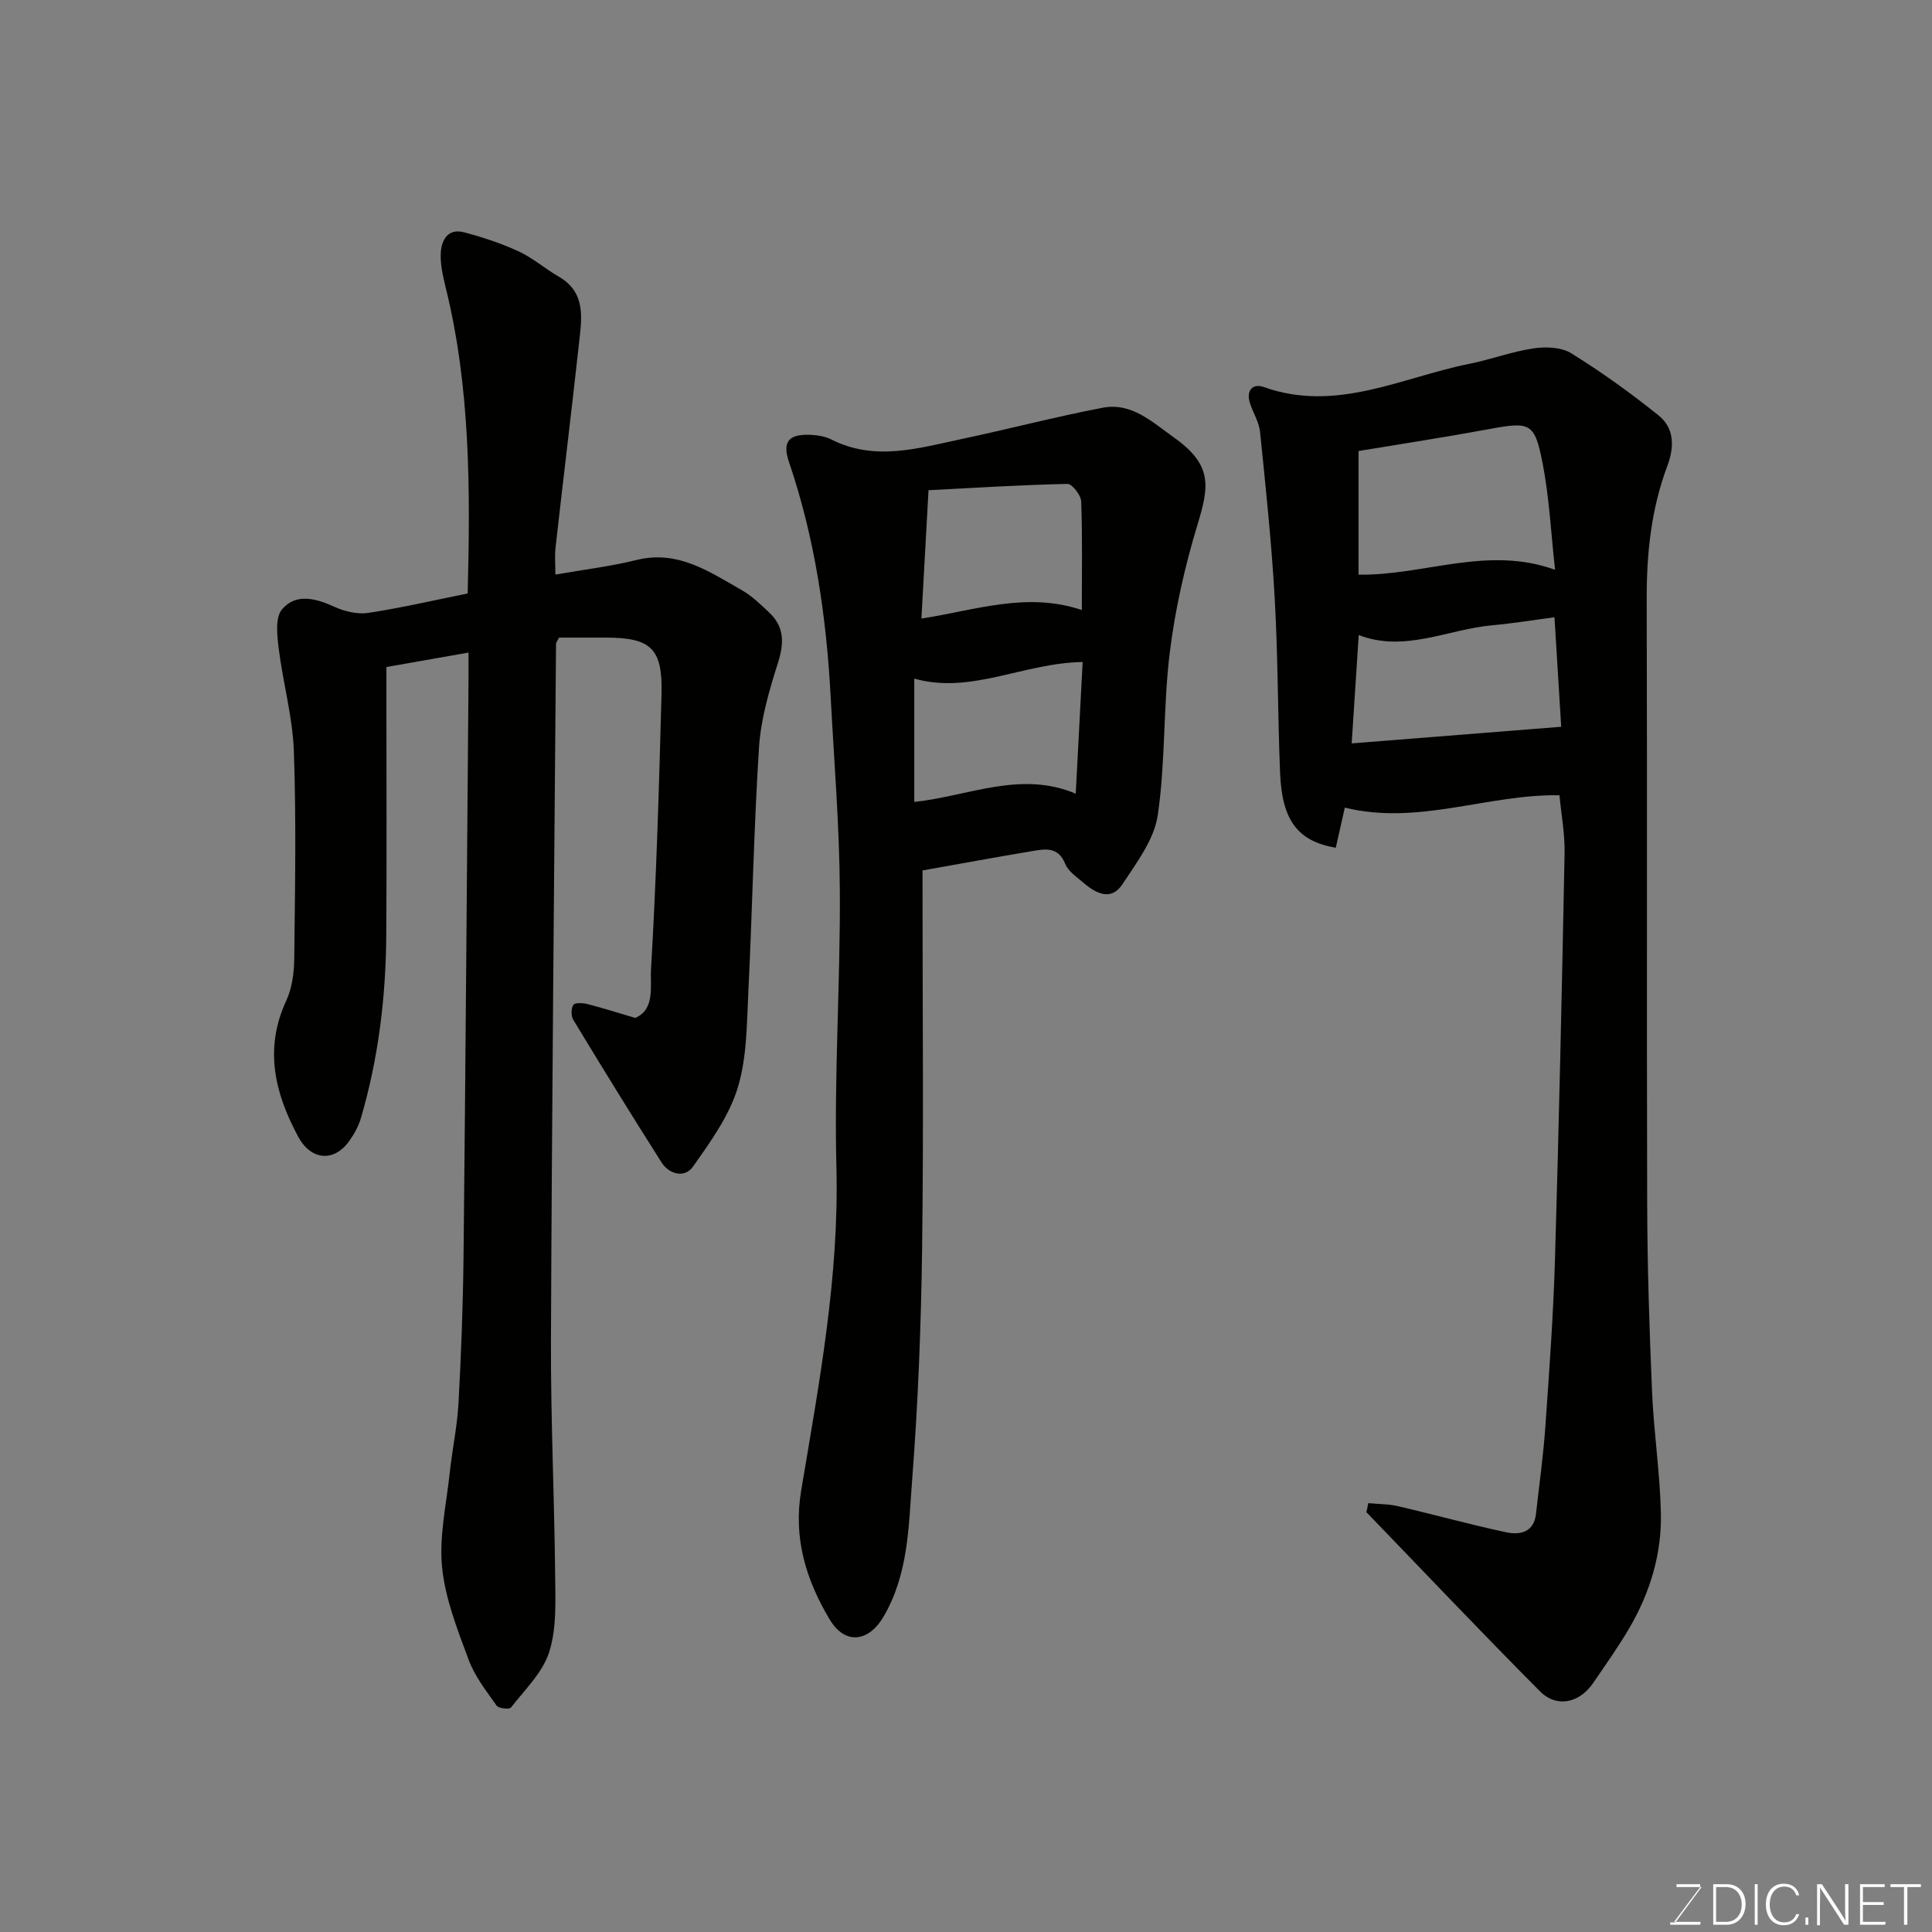
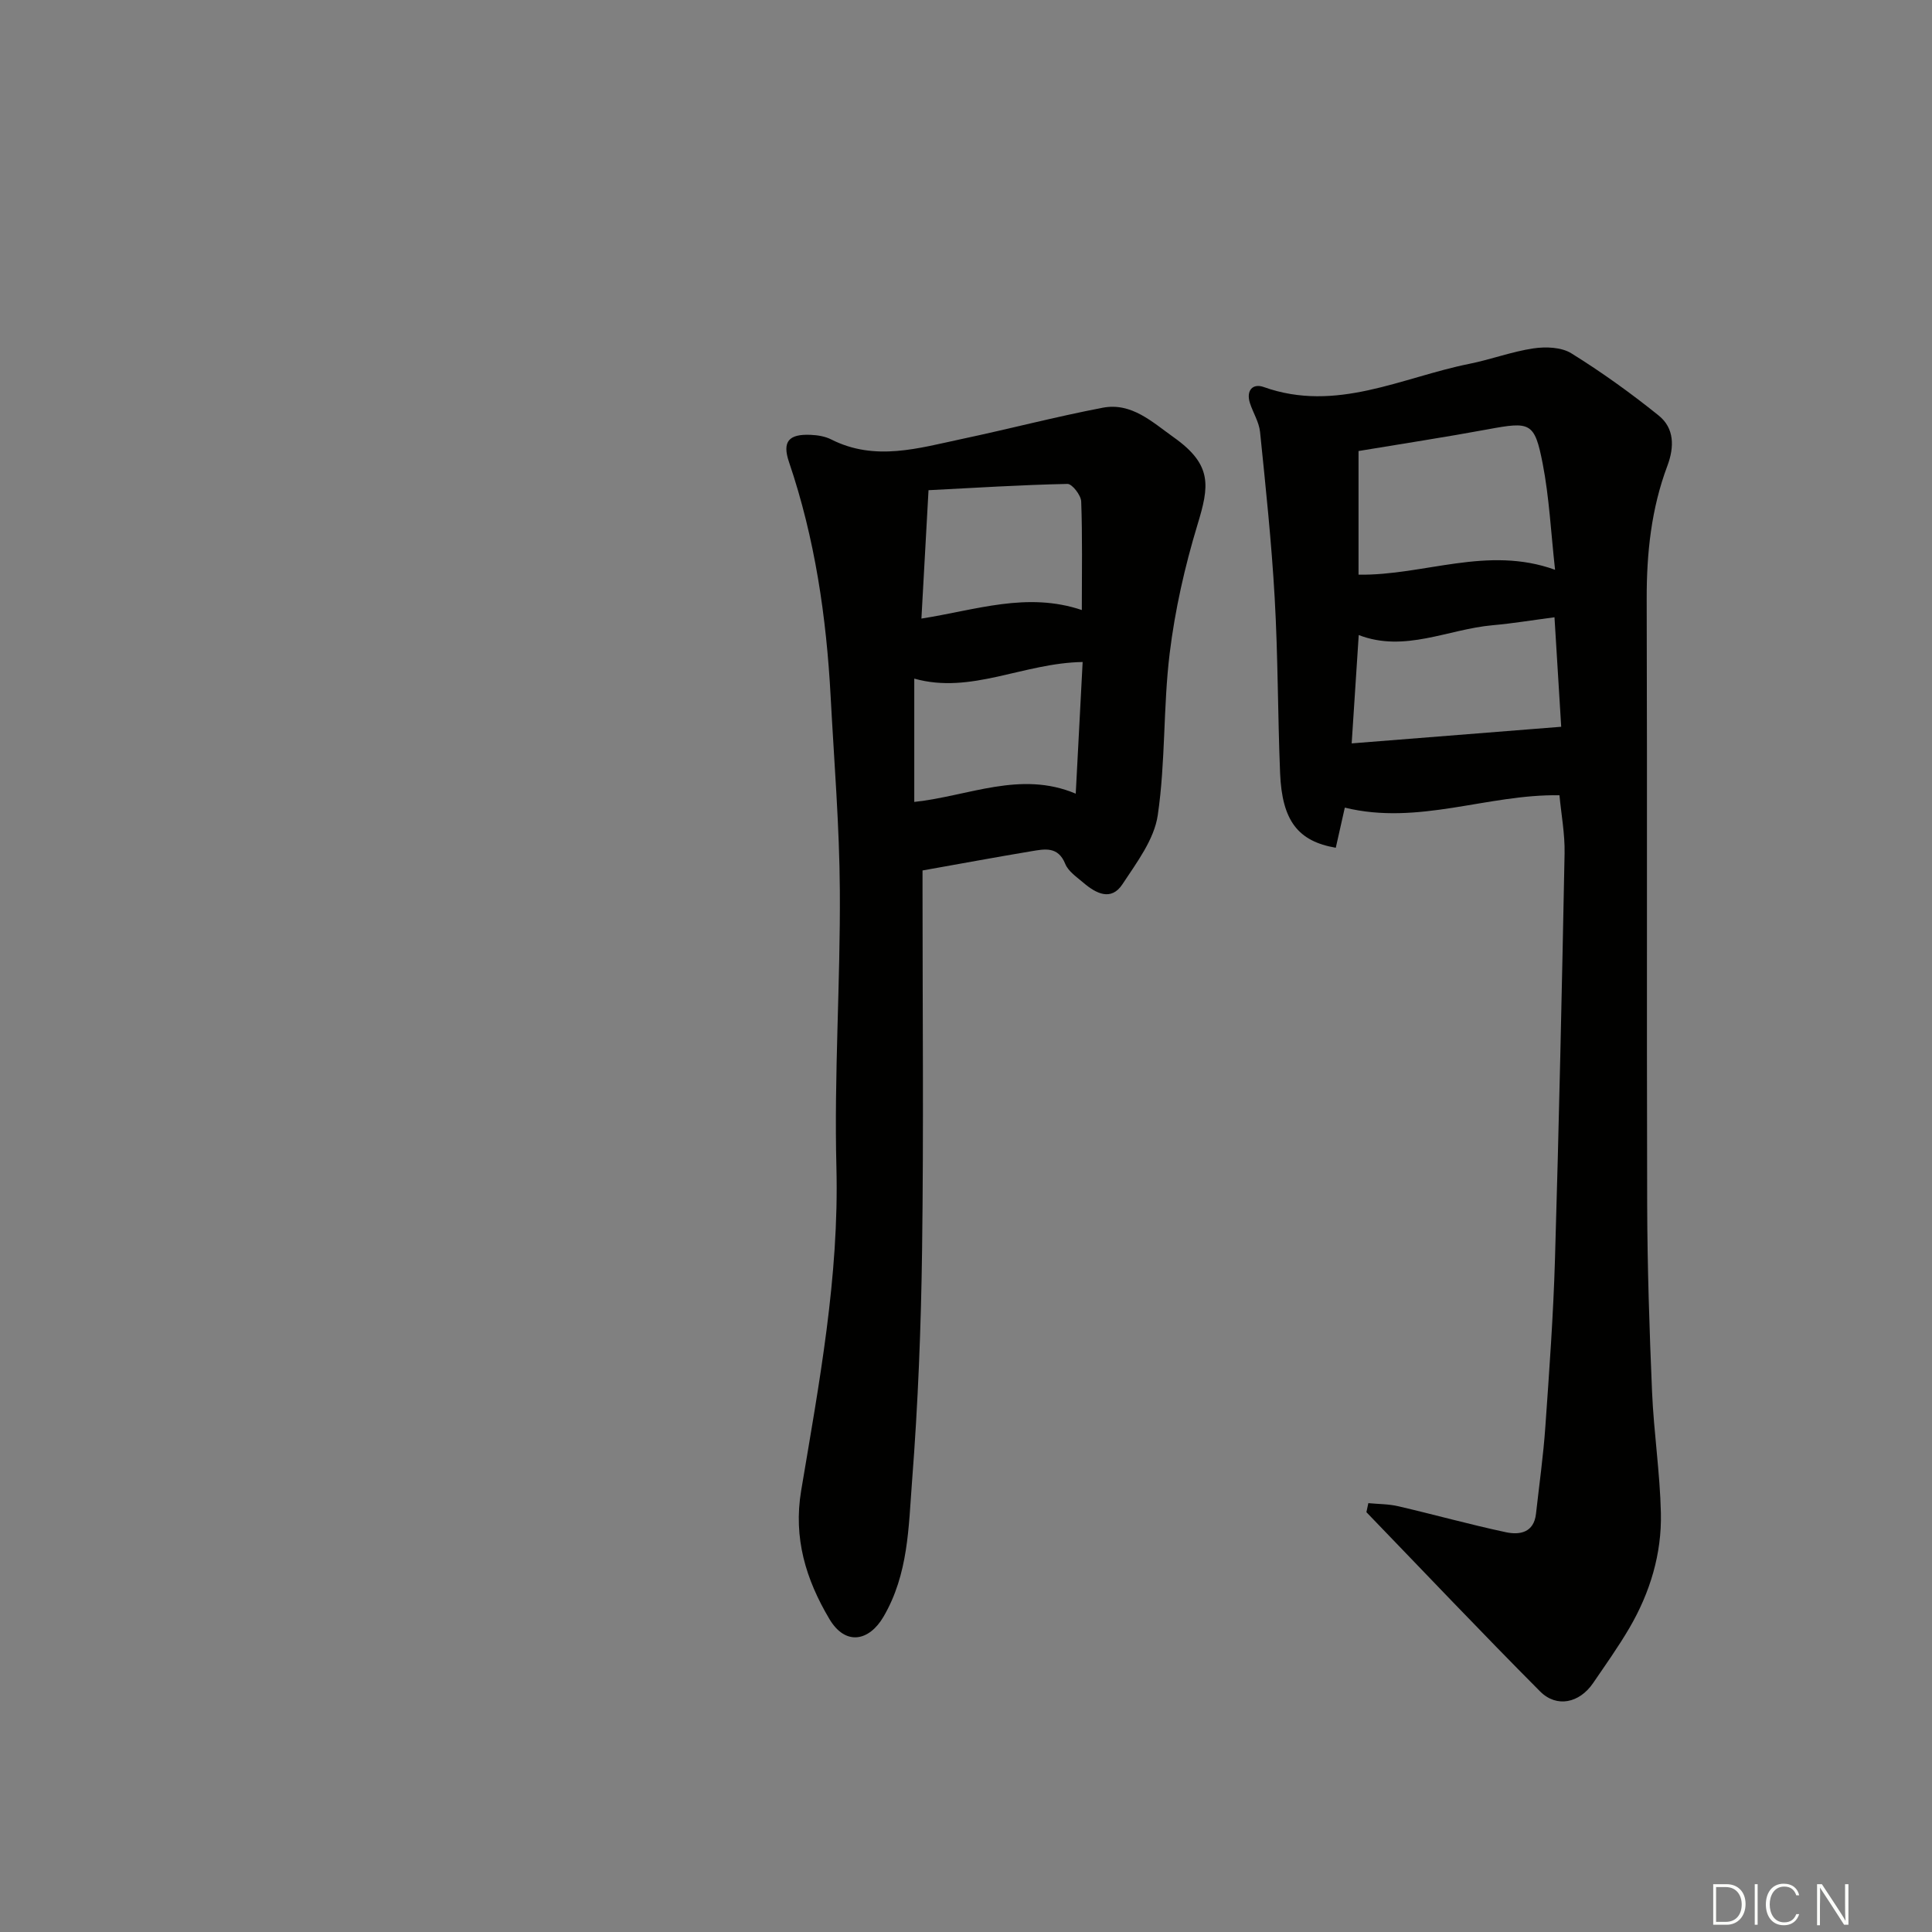
<svg xmlns="http://www.w3.org/2000/svg" enable-background="new 0 0 400 400" viewBox="0 0 400 400">
  <rect x="0" y="0" width="400" height="400" fill="#808080" stroke="none" />
-   <path d="m97 135.11c-6.03 1.06-11.31 1.99-17 2.99v6.1c0 16.49.09 32.99-.03 49.48-.09 12.83-1.63 25.5-5.26 37.85-.49 1.67-1.39 3.29-2.41 4.71-3.2 4.47-7.94 3.95-10.54-.86-4.9-9.09-7.11-18.26-2.47-28.26 1.19-2.58 1.59-5.71 1.63-8.6.16-14.33.43-28.67-.08-42.98-.25-7.13-2.26-14.18-3.14-21.31-.33-2.69-.75-6.37.68-8.06 2.88-3.4 6.97-2.31 10.85-.54 2.12.97 4.78 1.6 7.02 1.26 6.88-1.04 13.68-2.63 20.58-4.02.55-21.52.56-42.6-4.55-63.33-.58-2.36-1.15-4.83-1.02-7.22.14-2.6 1.49-5.09 4.73-4.24 3.89 1.01 7.76 2.29 11.4 3.97 2.93 1.35 5.44 3.58 8.26 5.2 5.68 3.27 4.81 8.55 4.25 13.64-1.56 14.17-3.29 28.31-4.88 42.48-.2 1.78-.03 3.6-.03 5.59 5.93-1.04 11.44-1.69 16.78-3.02 8.57-2.12 15.07 2.42 21.8 6.24 2.11 1.2 3.92 2.98 5.71 4.66 3.14 2.97 3.07 6.32 1.8 10.36-1.8 5.69-3.55 11.59-3.93 17.49-1.09 16.84-1.38 33.72-2.21 50.58-.33 6.7-.28 13.68-2.21 19.97-1.8 5.86-5.67 11.22-9.29 16.34-1.65 2.33-4.86 1.62-6.47-.91-6.22-9.77-12.28-19.63-18.28-29.53-.48-.79-.46-2.32.01-3.08.3-.49 1.92-.44 2.85-.2 3.13.8 6.22 1.78 9.97 2.89 4.16-1.77 3.06-6.66 3.26-9.98 1.12-19 1.68-38.04 2.18-57.07.25-9.46-2.2-11.69-11.54-11.69-3.29 0-6.59 0-9.67 0-.36.71-.63.99-.63 1.27-.38 48.08-.86 96.17-1.05 144.25-.06 16.26.71 32.52.87 48.79.05 5.26.32 10.83-1.23 15.71-1.35 4.26-5.05 7.8-7.92 11.5-.33.42-2.56.19-2.97-.4-2.13-3.02-4.52-6.05-5.78-9.46-2.31-6.23-4.85-12.63-5.51-19.14-.64-6.38.87-12.99 1.57-19.49.52-4.88 1.57-9.72 1.83-14.6.55-10.09.93-20.19 1.04-30.29.42-39.75.7-79.51 1.03-119.26.01-1.83 0-3.65 0-5.78z" fill="#010100" />
  <path d="m283.3 311.21c2.07.2 4.18.17 6.19.64 7.45 1.73 14.82 3.79 22.29 5.38 2.85.61 5.79.1 6.23-3.81.67-6.02 1.52-12.02 1.94-18.06.81-11.52 1.65-23.05 1.99-34.59.83-28.02 1.44-56.04 1.99-84.06.08-4.07-.7-8.15-1.06-12.06-14.92-.25-29.18 6.3-44.44 2.56-.6 2.69-1.23 5.5-1.87 8.31-7.8-1.34-11.13-5.57-11.53-15.46-.49-12.09-.43-24.2-1.12-36.27-.65-11.48-1.86-22.93-3.03-34.37-.21-2.03-1.44-3.95-2.09-5.95-.84-2.6.55-4.16 2.85-3.34 15.03 5.36 28.55-1.99 42.6-4.81 4.45-.89 8.78-2.53 13.25-3.19 2.55-.38 5.78-.26 7.84 1.02 6.28 3.9 12.32 8.24 18.08 12.88 3.26 2.62 3.27 6.5 1.8 10.42-3.33 8.86-4.3 18.06-4.28 27.51.13 41.81-.02 83.62.1 125.43.04 12.93.46 25.86 1.01 38.78.36 8.38 1.64 16.72 1.83 25.09.19 8.45-2.24 16.46-6.51 23.78-2.3 3.93-4.96 7.66-7.53 11.43-2.81 4.12-7.53 5.18-10.98 1.71-12.15-12.21-23.99-24.71-35.95-37.1.15-.63.28-1.25.4-1.87zm38.66-193.24c-.86-7.74-1.2-14.95-2.56-21.96-1.68-8.62-2.56-8.75-11.32-7.13-8.82 1.63-17.69 2.98-26.81 4.5v25.6c13.53.21 26.68-6.09 40.69-1.01zm-42.11 35.94c14.77-1.17 28.72-2.28 43.38-3.44-.41-6.66-.88-14.34-1.39-22.67-4.52.59-8.66 1.28-12.83 1.65-9.26.83-18.19 5.7-27.7 2.03-.49 7.44-.96 14.65-1.46 22.43z" fill="#010100" />
  <path d="m191 180.22v4.4c0 24.66.24 49.32-.09 73.98-.21 16.04-.84 32.1-2.08 48.08-.73 9.49-.74 19.21-5.92 28.06-2.96 5.05-7.86 6.09-11.21.43-4.86-8.19-7.47-16.74-5.83-26.54 3.71-22.17 7.88-44.24 7.3-66.97-.49-19.08.83-38.19.71-57.28-.08-13.37-1.19-26.74-1.9-40.1-.88-16.55-3.26-32.83-8.62-48.6-1.45-4.26-.07-5.85 4.48-5.65 1.44.06 2.99.31 4.25.95 9.08 4.6 18.11 1.8 27.12-.11 9.71-2.06 19.32-4.58 29.07-6.45 6-1.16 10.3 2.98 14.75 6.14 8.08 5.73 7.31 10.13 4.9 18.06-2.63 8.67-4.66 17.65-5.76 26.64-1.36 11.11-.84 22.47-2.47 33.53-.74 5.03-4.37 9.81-7.31 14.28-2.33 3.55-5.47 1.92-8.06-.29-1.39-1.19-3.15-2.36-3.78-3.92-1.5-3.71-4.29-3.07-7.03-2.62-7.31 1.22-14.58 2.57-22.52 3.98zm-1.71-39.72v25.53c11.29-1.21 21.99-6.54 33.43-1.71.5-9.52.96-18.32 1.43-27.26-12.31.2-23.11 6.75-34.86 3.44zm2.95-39.01c-.53 9.55-.99 17.9-1.47 26.58 11.36-1.78 21.85-5.59 33.21-1.77 0-7.89.14-15.19-.13-22.48-.05-1.3-1.88-3.65-2.84-3.63-9.61.2-19.21.81-28.77 1.3z" fill="#010100" />
  <g fill="#fbfcfa">
-     <path d="m346.9 398 5.4-7.3h-5.2v-.6h4.9v.6l-5.4 7.2h5.5l-.1.6h-6.2v-.5z" />
    <path d="m354.7 390.1h2.8c2.3 0 3.9 1.6 3.9 4.1s-1.6 4.3-3.9 4.3h-2.8zm.6 7.8h2c2.2 0 3.3-1.6 3.3-3.6 0-1.8-1-3.6-3.3-3.6h-2z" />
    <path d="m363.9 390.1v8.4h-.6v-8.4z" />
    <path d="m372.5 396.3c-.4 1.3-1.4 2.3-3.2 2.3-2.4 0-3.7-1.9-3.7-4.3 0-2.3 1.2-4.3 3.7-4.3 1.8 0 2.9 1 3.2 2.4h-.6c-.4-1.1-1.1-1.8-2.5-1.8-2.1 0-3 1.9-3 3.7s.9 3.7 3 3.7c1.4 0 2.1-.7 2.5-1.7z" />
-     <path d="m373.8 398.5v-1.5h.6v1.5z" />
    <path d="m376.2 398.5v-8.4h1c1.3 2 4.4 6.6 4.9 7.6-.1-1.2-.1-2.4-.1-3.8v-3.8h.7v8.4h-.9c-1.2-1.9-4.4-6.8-5-7.7.1 1.1 0 2.3 0 3.9v3.9h-.6z" />
-     <path d="m390 394.4h-4.3v3.5h4.7l-.1.6h-5.2v-8.4h5.1v.6h-4.5v3.1h4.3z" />
-     <path d="m394.2 390.7h-2.8v-.6h6.3v.6h-2.8v7.8h-.7z" />
  </g>
</svg>